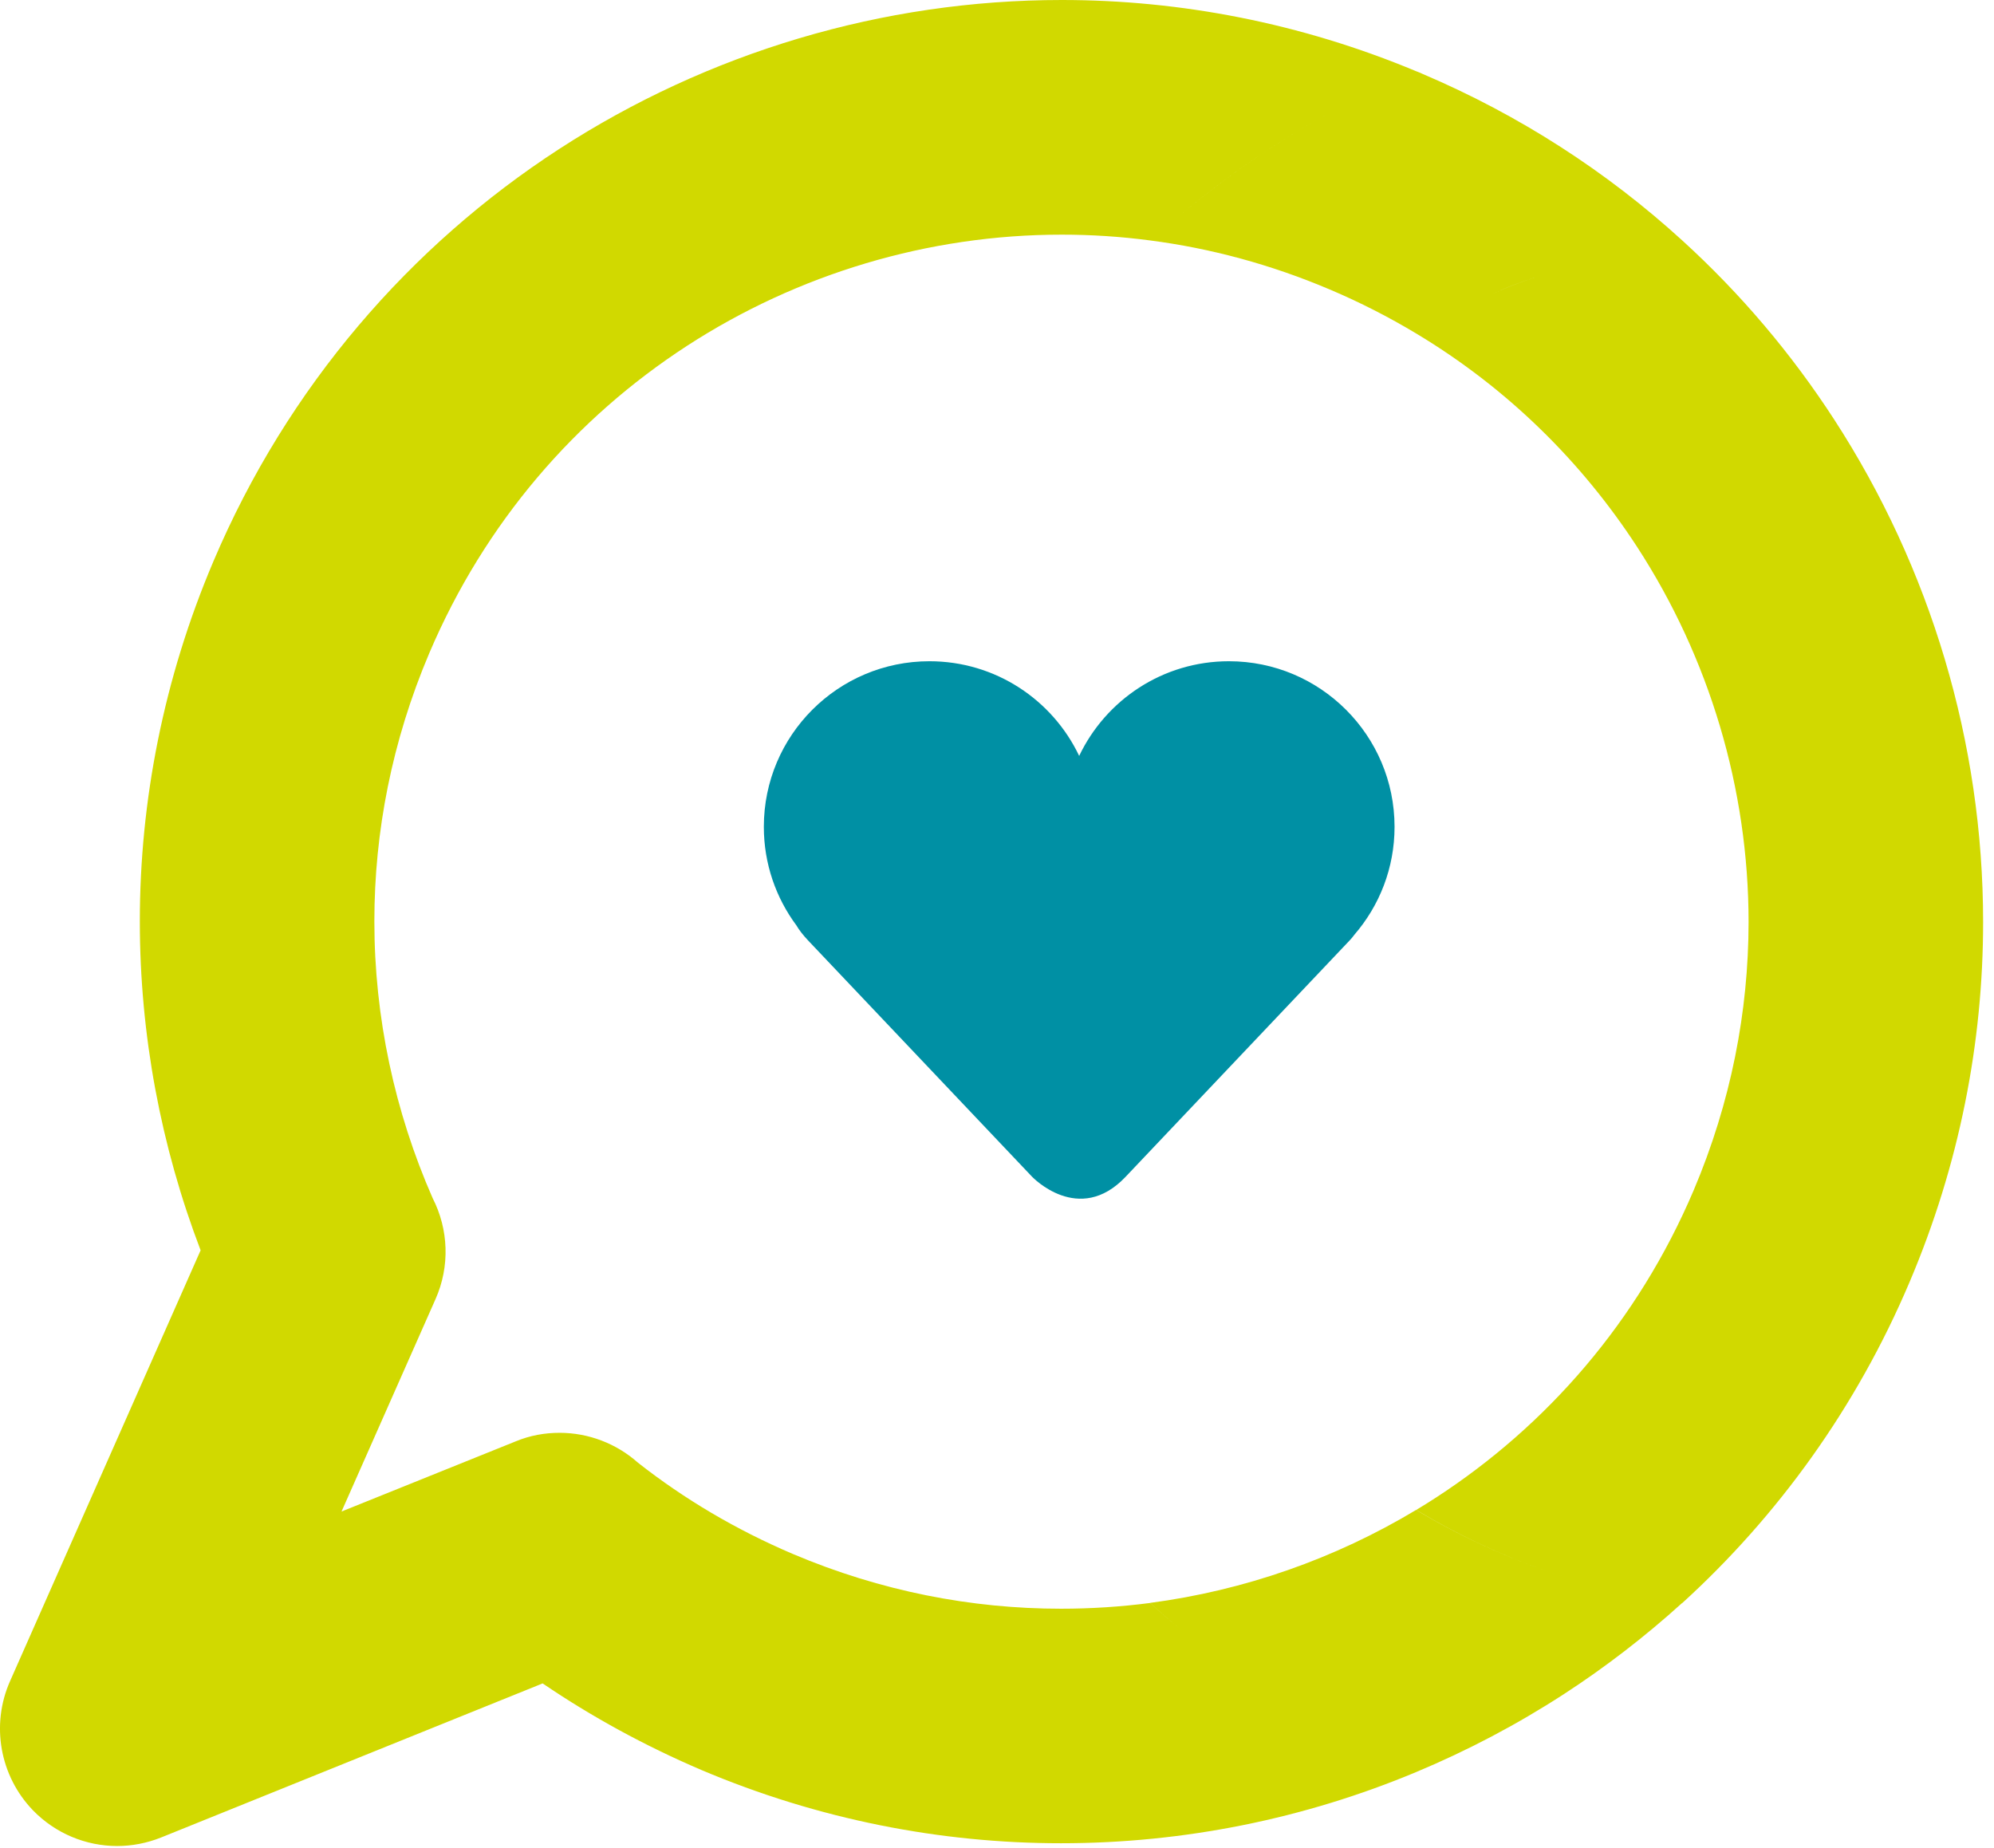
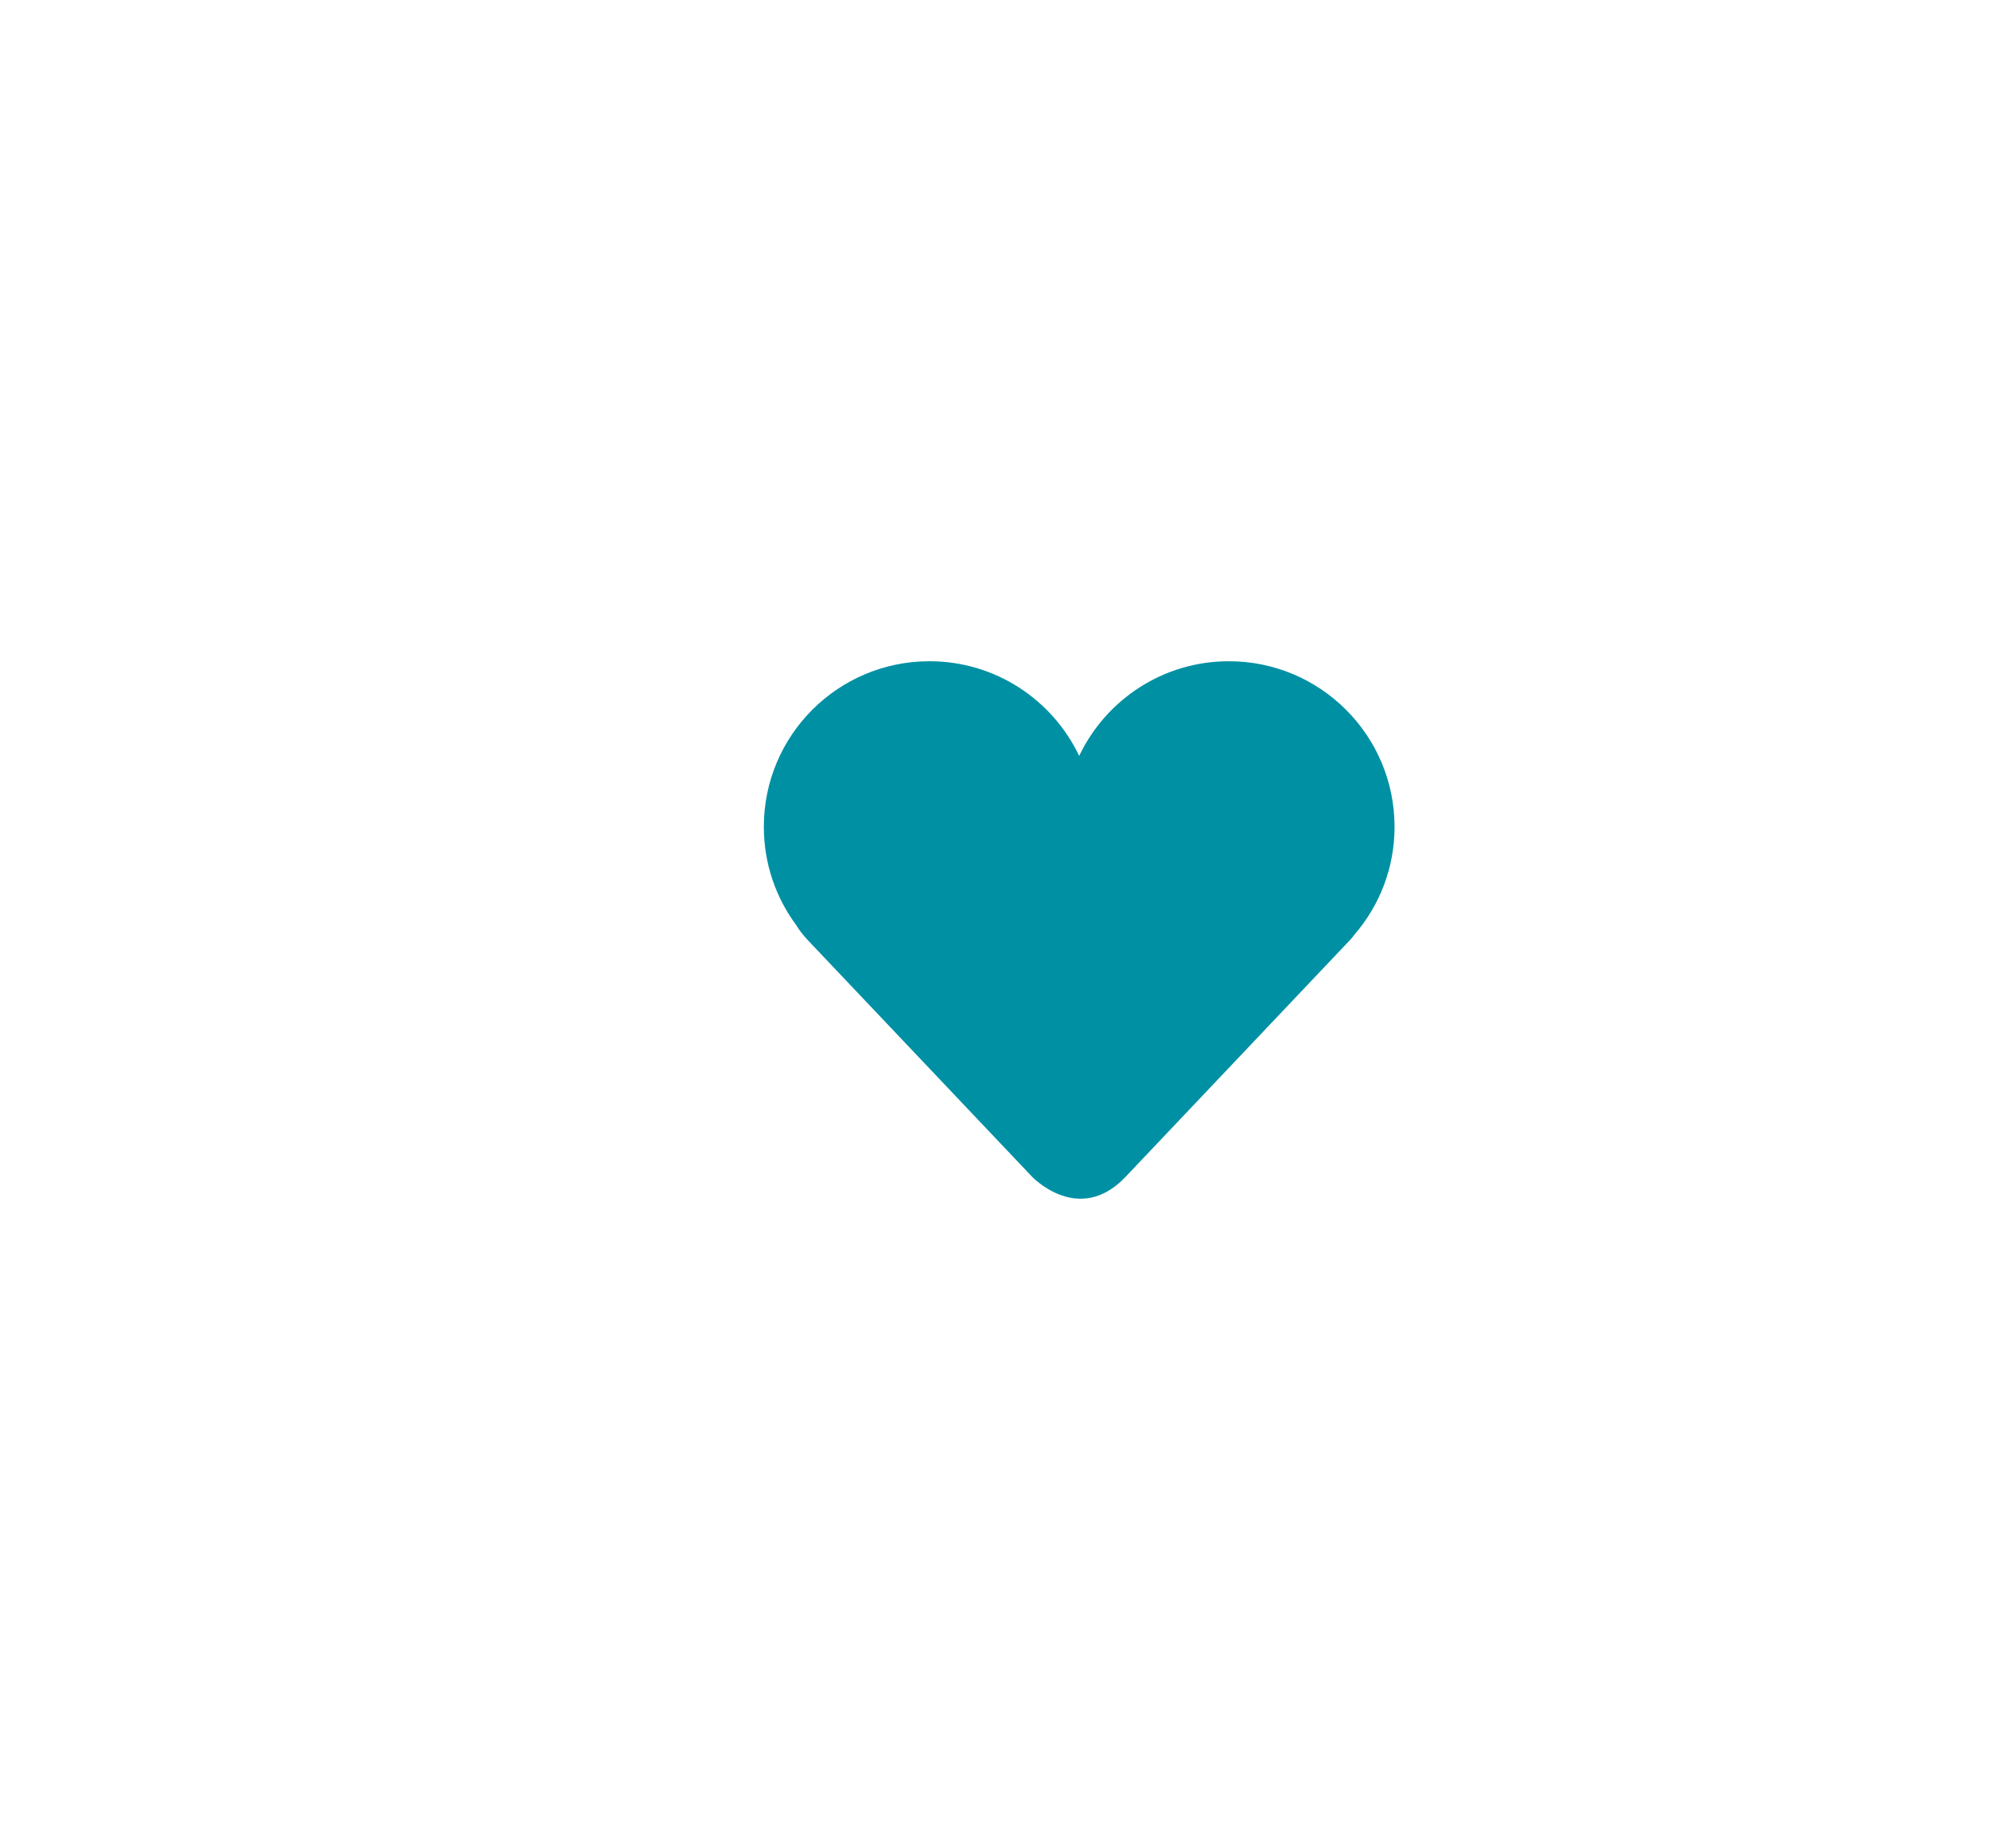
<svg xmlns="http://www.w3.org/2000/svg" version="1.1" id="Ebene_1" x="0px" y="0px" width="49.626px" height="46px" viewBox="-3.626 0 49.626 46" enable-background="new -3.626 0 49.626 46" xml:space="preserve">
  <g id="Ebene_1_1_" display="none">
    <g id="Ebene_3" display="inline">
-       <path fill="#D1D900" d="M35.264,35.268c-3.283,3.282-7.65,5.092-12.292,5.094c-4.643-0.002-9.009-1.812-12.295-5.094    c-3.282-3.285-5.09-7.649-5.091-12.293c0.001-4.642,1.809-9.01,5.091-12.294c3.287-3.282,7.653-5.091,12.293-5.092    c4.641,0.001,9.008,1.811,12.293,5.091c3.282,3.286,5.092,7.654,5.094,12.296C40.355,27.617,38.546,31.982,35.264,35.268     M39.215,6.729C34.878,2.389,29.109,0,22.974,0h-0.005C16.83,0,11.064,2.389,6.728,6.729C2.388,11.066-0.001,16.835,0,22.973    c-0.001,6.138,2.388,11.91,6.728,16.244c4.15,4.152,9.611,6.52,15.454,6.717l0.777,0.012h0.01h0.008h0.01h0.777v-0.012    c5.84-0.197,11.303-2.563,15.451-6.717c4.342-4.334,6.73-10.104,6.73-16.244C45.945,16.837,43.555,11.067,39.215,6.729" />
+       <path fill="#D1D900" d="M35.264,35.268c-3.283,3.282-7.65,5.092-12.292,5.094c-4.643-0.002-9.009-1.812-12.295-5.094    c-3.282-3.285-5.09-7.649-5.091-12.293c0.001-4.642,1.809-9.01,5.091-12.294c3.287-3.282,7.653-5.091,12.293-5.092    c4.641,0.001,9.008,1.811,12.293,5.091c3.282,3.286,5.092,7.654,5.094,12.296C40.355,27.617,38.546,31.982,35.264,35.268     M39.215,6.729C34.878,2.389,29.109,0,22.974,0h-0.005C16.83,0,11.064,2.389,6.728,6.729C2.388,11.066-0.001,16.835,0,22.973    c4.15,4.152,9.611,6.52,15.454,6.717l0.777,0.012h0.01h0.008h0.01h0.777v-0.012    c5.84-0.197,11.303-2.563,15.451-6.717c4.342-4.334,6.73-10.104,6.73-16.244C45.945,16.837,43.555,11.067,39.215,6.729" />
      <path fill="#008FA3" d="M31.891,16.881c-0.438,0-0.875,0.105-1.267,0.305l-5.358,2.729V11.14c0-1.541-1.254-2.795-2.793-2.795    c-1.541,0-2.792,1.254-2.792,2.795v13.295l0.006-0.004c0,0.014-0.005,0.025-0.005,0.043c0,0.189,0.019,0.379,0.057,0.565    l0.032,0.134c0.05,0.196,0.124,0.391,0.217,0.571c0.048,0.094,0.101,0.188,0.161,0.278c0.224,0.332,0.521,0.619,0.862,0.83    c0.343,0.209,0.735,0.346,1.138,0.395c0.105,0.013,0.215,0.02,0.325,0.02c0.209,0,0.417-0.022,0.63-0.069    c0.218-0.052,0.432-0.13,0.676-0.255l0.012-0.004c0.002,0,0.002-0.002,0.004-0.002s0.002-0.002,0.002-0.002l9.368-4.771    c0.663-0.338,1.157-0.916,1.39-1.626c0.229-0.709,0.17-1.468-0.168-2.132C33.9,17.464,32.947,16.881,31.891,16.881" />
    </g>
  </g>
  <g id="Ebene_2">
    <g id="Ebene_8">
-       <path fill="#D1D900" d="M35.239,6.692c-0.491,0.157-0.986,0.306-1.474,0.513c-0.411,0.174-0.784,0.396-1.174,0.597    c0.39-0.2,0.765-0.423,1.174-0.598C34.253,6.996,34.748,6.85,35.239,6.692 M45.729,22.947c0-4.466-1.309-8.813-3.71-12.512    c-1.054-1.624-2.32-3.125-3.781-4.454c-1.861-1.697-4.039-3.115-6.481-4.151c-0.045-0.021-0.092-0.041-0.139-0.058    C31.574,1.791,31.526,1.81,31.48,1.83c-2.218,0.94-4.199,2.208-5.944,3.699c1.743-1.491,3.727-2.759,5.944-3.699    c0.046-0.02,0.094-0.039,0.137-0.058C28.744,0.572,25.748,0,22.804,0H22.8c-4.466,0-8.812,1.31-12.512,3.71    C6.59,6.111,3.533,9.617,1.684,13.974c-1.239,2.918-1.83,5.964-1.83,8.956c0,2.82,0.523,5.596,1.513,8.188l-4.744,10.725    c-0.48,1.086-0.254,2.355,0.57,3.211c0.562,0.58,1.322,0.89,2.098,0.89c0.367,0,0.739-0.071,1.094-0.213l9.494-3.834    c1.221,0.83,2.542,1.552,3.949,2.154c2.915,1.235,5.96,1.824,8.95,1.824h0.004c3.057,0,6.059-0.61,8.835-1.771l0,0    c1.279-0.534,2.509-1.182,3.675-1.938c1.036-0.673,2.023-1.434,2.947-2.271c-2.345-0.308-4.603-1.102-6.622-2.315    c-2.021,1.214-4.276,2.004-6.62,2.313c0.921,0.84,1.909,1.601,2.945,2.273c0.831,0.54,1.71,1.006,2.602,1.432    c-0.892-0.427-1.771-0.892-2.6-1.432c-1.039-0.673-2.023-1.432-2.947-2.271c-0.733,0.095-1.474,0.143-2.216,0.143    c-2.229,0-4.485-0.435-6.673-1.362c-1.417-0.604-2.704-1.367-3.855-2.271c-0.54-0.481-1.237-0.745-1.952-0.745    c-0.367,0-0.737,0.065-1.093,0.213l-4.334,1.746l2.339-5.286c0.363-0.818,0.325-1.74-0.072-2.515    c-0.946-2.155-1.45-4.503-1.45-6.887c0-2.226,0.437-4.484,1.365-6.671c1.388-3.264,3.651-5.855,6.412-7.65    c2.759-1.791,6.011-2.771,9.332-2.77c0.732,0,1.464,0.047,2.197,0.144l0,0c1.504,0.195,3.006,0.598,4.475,1.222    c0.75,0.318,1.467,0.685,2.146,1.093c2.271,1.362,4.123,3.194,5.503,5.317c1.792,2.759,2.771,6.012,2.771,9.333    c-0.002,2.227-0.438,4.484-1.366,6.674c-1.387,3.263-3.652,5.854-6.412,7.648c-0.161,0.106-0.327,0.207-0.493,0.308    c2.02,1.217,4.277,2.008,6.621,2.318c2.369-2.159,4.328-4.854,5.657-7.989C45.141,28.983,45.73,25.938,45.729,22.947" />
      <path fill="#0090A4" d="M31.081,20.578c0-2.275-1.847-4.121-4.122-4.121c-1.646,0-3.064,0.964-3.727,2.356    c-0.662-1.393-2.081-2.356-3.726-2.356c-2.276,0-4.122,1.844-4.122,4.121c0,0.92,0.302,1.768,0.811,2.454    c0.065,0.111,0.16,0.236,0.295,0.379l5.571,5.877c0,0,1.165,1.228,2.327,0l5.57-5.877c0,0,0.057-0.057,0.124-0.148    C30.705,22.541,31.081,21.605,31.081,20.578" />
    </g>
  </g>
</svg>